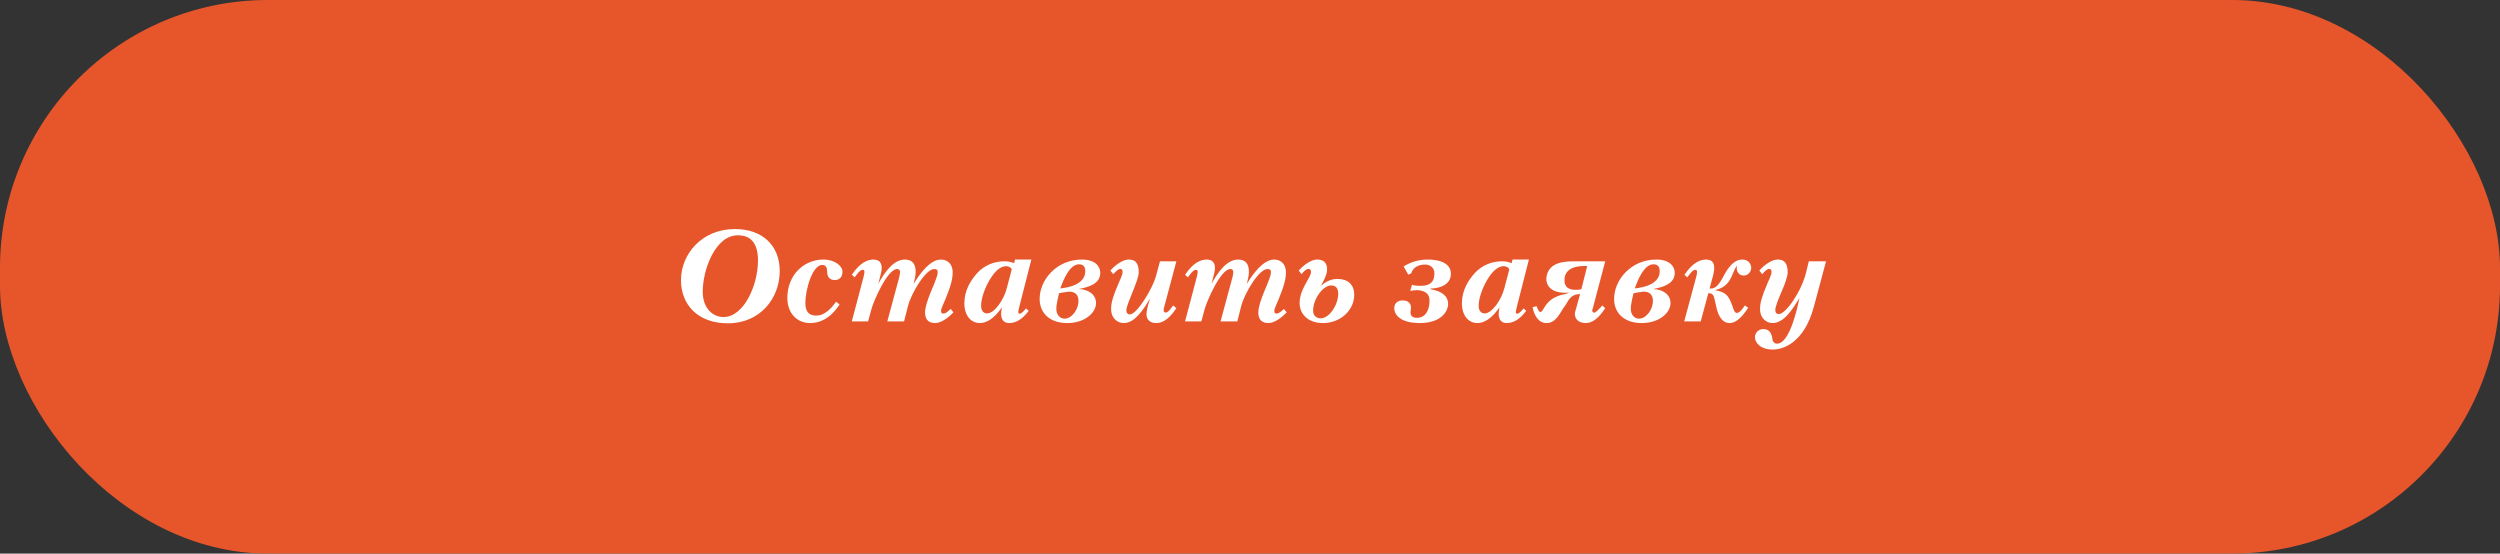
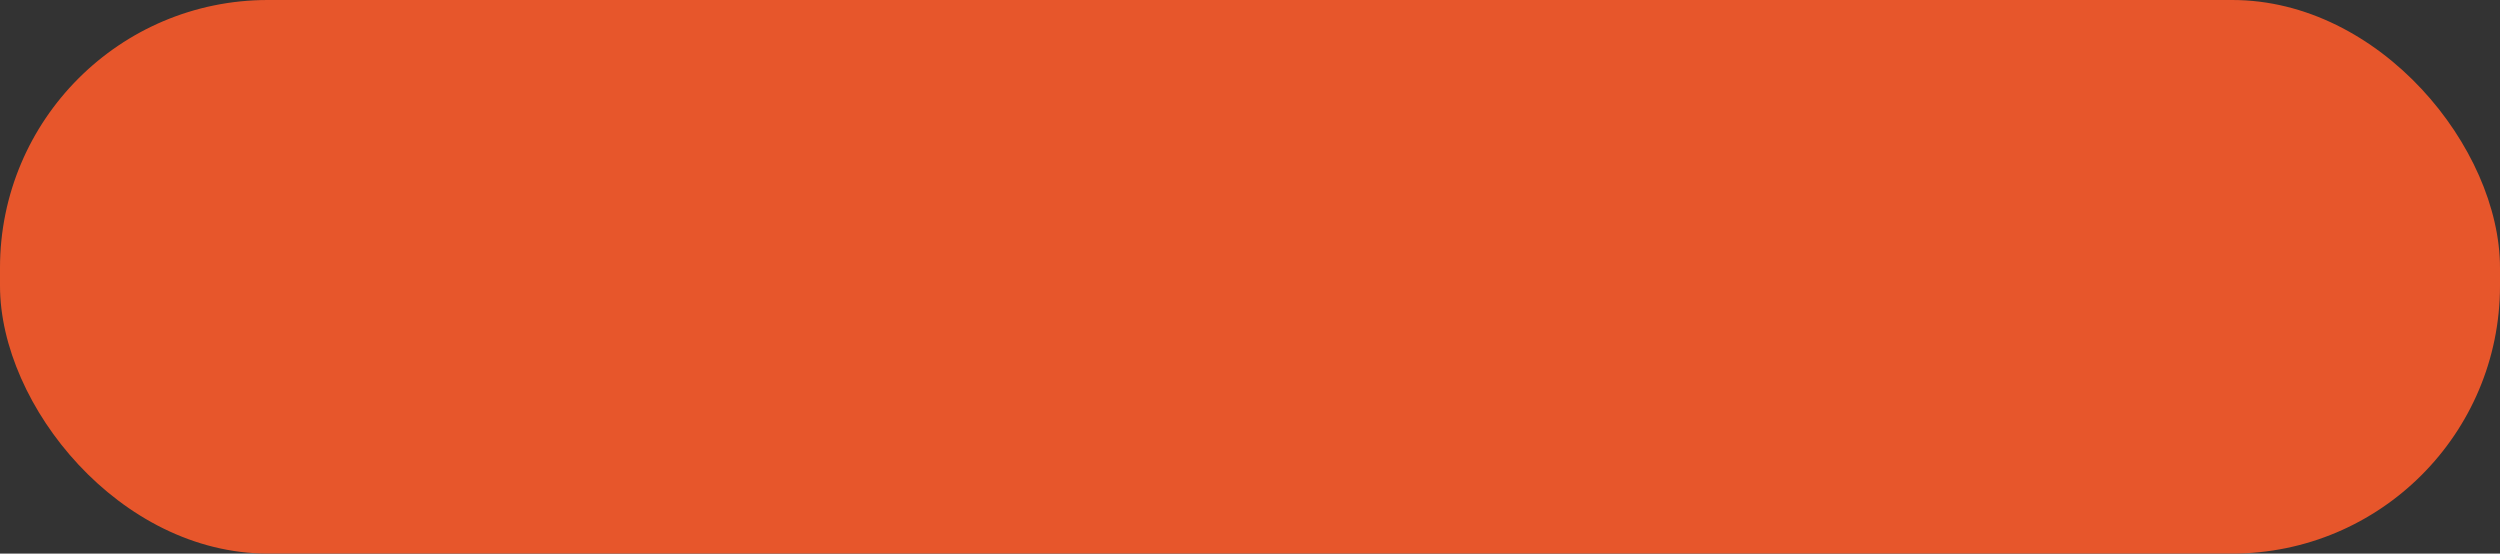
<svg xmlns="http://www.w3.org/2000/svg" width="280" height="62" viewBox="0 0 280 62" fill="none">
  <rect x="0" y="0" width="280" height="62" fill="#333333" stroke="none" />
  <rect width="280" height="62" rx="30" fill="#E7562B" />
-   <path d="M87.33 30.358C87.33 33.354 85.188 36.21 81.52 36.21C78.188 36.21 76.27 34.152 76.27 31.38C76.27 28.482 78.58 25.654 82.318 25.654C85.468 25.654 87.33 27.572 87.33 30.358ZM84.894 29.154C84.894 26.508 83.34 26.354 82.626 26.354C80.12 26.354 78.706 30.19 78.706 32.668C78.706 34.614 79.91 35.51 81.03 35.51C83.298 35.51 84.894 31.982 84.894 29.154ZM94.357 30.428C94.357 31.1 93.951 31.366 93.503 31.366C93.027 31.366 92.705 31.128 92.649 30.582C92.621 30.442 92.649 30.33 92.621 30.204C92.593 29.798 92.341 29.686 92.103 29.672C90.997 29.644 90.199 32.43 90.199 33.942C90.199 35.286 91.025 35.342 91.445 35.342C92.411 35.342 93.167 34.446 93.643 33.802L94.035 34.096C92.929 35.776 91.725 36.182 90.745 36.182C89.275 36.182 88.183 35.104 88.183 33.354C88.183 30.806 90.031 29.07 92.215 29.07C93.517 29.07 94.357 29.798 94.357 30.428ZM106.784 34.978C106.308 35.496 105.454 36.182 104.74 36.182C104.11 36.182 103.606 35.888 103.606 35.006C103.606 34.348 103.956 33.452 104.194 32.836C104.334 32.5 104.474 32.178 104.614 31.828C104.95 30.96 105.02 30.764 105.02 30.456C105.02 30.176 104.852 30.134 104.614 30.134C103.69 30.134 102.066 32.808 101.688 34.292L101.254 36H99.378L100.694 31.128C100.736 30.96 100.806 30.652 100.806 30.498C100.806 30.232 100.694 30.134 100.47 30.134C99.392 30.134 97.852 33.704 97.614 34.572L97.222 36H95.402L96.718 31.016C96.788 30.75 96.816 30.582 96.816 30.428C96.816 30.316 96.788 30.218 96.62 30.218C96.298 30.218 95.948 30.764 95.724 31.058L95.402 30.778C96.368 29.322 97.25 29.07 97.838 29.07C98.538 29.07 98.748 29.518 98.748 29.994C98.748 30.288 98.692 30.512 98.622 30.792L98.37 31.786C98.986 30.652 100.008 29.07 101.338 29.07C102.094 29.07 102.556 29.462 102.556 30.456C102.556 30.806 102.43 31.366 102.318 31.8C103.074 30.568 104.194 29.07 105.384 29.07C106.112 29.07 106.7 29.56 106.7 30.498C106.7 31.17 106.532 31.926 105.916 33.438C105.748 33.844 105.398 34.572 105.398 34.782C105.398 35.02 105.468 35.118 105.622 35.118C105.916 35.118 106.098 34.95 106.476 34.6L106.784 34.978ZM115.512 29.07L114.182 34.278C114.126 34.516 114.042 34.838 114.042 34.95C114.042 35.048 114.084 35.132 114.21 35.132C114.448 35.132 114.798 34.684 114.91 34.544L115.218 34.81C114.476 35.79 113.762 36.182 113.02 36.182C112.474 36.182 112.124 35.846 112.124 35.118C112.124 34.908 112.166 34.684 112.222 34.418C111.27 35.79 110.416 36.182 109.744 36.182C108.722 36.182 108.008 35.314 108.008 33.97C108.008 32.514 108.722 31.394 109.436 30.596C110.304 29.63 111.494 29.266 112.474 29.266C112.964 29.266 113.23 29.336 113.58 29.476L113.678 29.07H115.512ZM113.314 30.19C113.23 29.924 112.936 29.812 112.684 29.812C112.11 29.812 111.48 30.26 110.836 31.352C110.22 32.402 109.884 33.494 109.884 34.278C109.884 34.88 110.248 35.104 110.542 35.104C111.382 35.104 112.418 33.592 112.754 32.304L113.314 30.19ZM123.232 30.526C123.246 31.786 121.958 32.15 120.81 32.374C121.986 32.402 122.77 33.06 122.756 33.956C122.742 35.076 121.426 36.196 119.508 36.182C117.744 36.182 116.512 35.216 116.442 33.62C116.358 31.408 118.318 29.042 121.216 29.07C122.728 29.084 123.218 29.896 123.232 30.526ZM121.538 30.204C121.51 29.924 121.37 29.602 120.852 29.602C119.788 29.602 119.116 31.31 118.752 32.304C121.426 32.024 121.608 30.778 121.538 30.204ZM120.782 33.592C120.712 32.626 119.886 32.654 119.648 32.668C119.41 32.696 119.228 32.752 118.99 32.766C118.864 32.794 118.738 32.836 118.612 32.836C118.514 33.228 118.36 33.942 118.318 34.348C118.22 35.3 118.752 35.678 119.228 35.692C120.012 35.706 120.852 34.642 120.782 33.592ZM131.753 34.516C130.745 36.042 129.947 36.182 129.485 36.182C128.771 36.182 128.407 35.762 128.407 35.202C128.407 34.964 128.477 34.586 128.533 34.376L128.799 33.438C127.441 35.79 126.559 36.182 125.845 36.182C125.201 36.182 124.445 35.692 124.445 34.6C124.445 33.886 124.655 33.214 125.229 31.842C125.397 31.436 125.733 30.792 125.733 30.456C125.733 30.218 125.635 30.12 125.467 30.12C125.257 30.12 125.019 30.344 124.683 30.708L124.361 30.302C124.501 30.134 125.495 29.07 126.433 29.07C127.035 29.07 127.539 29.336 127.539 30.484C127.539 30.96 127.203 31.814 126.951 32.444C126.531 33.508 126.153 34.376 126.153 34.74C126.153 35.132 126.377 35.216 126.531 35.216C127.371 35.216 129.107 32.234 129.443 31.016L129.919 29.266H131.753L130.451 34.152C130.381 34.418 130.325 34.558 130.325 34.74C130.325 34.922 130.423 35.006 130.549 35.006C130.829 35.006 131.123 34.586 131.389 34.208L131.753 34.516ZM144.108 34.978C143.632 35.496 142.778 36.182 142.064 36.182C141.434 36.182 140.93 35.888 140.93 35.006C140.93 34.348 141.28 33.452 141.518 32.836C141.658 32.5 141.798 32.178 141.938 31.828C142.274 30.96 142.344 30.764 142.344 30.456C142.344 30.176 142.176 30.134 141.938 30.134C141.014 30.134 139.39 32.808 139.012 34.292L138.578 36H136.702L138.018 31.128C138.06 30.96 138.13 30.652 138.13 30.498C138.13 30.232 138.018 30.134 137.794 30.134C136.716 30.134 135.176 33.704 134.938 34.572L134.546 36H132.726L134.042 31.016C134.112 30.75 134.14 30.582 134.14 30.428C134.14 30.316 134.112 30.218 133.944 30.218C133.622 30.218 133.272 30.764 133.048 31.058L132.726 30.778C133.692 29.322 134.574 29.07 135.162 29.07C135.862 29.07 136.072 29.518 136.072 29.994C136.072 30.288 136.016 30.512 135.946 30.792L135.694 31.786C136.31 30.652 137.332 29.07 138.662 29.07C139.418 29.07 139.88 29.462 139.88 30.456C139.88 30.806 139.754 31.366 139.642 31.8C140.398 30.568 141.518 29.07 142.708 29.07C143.436 29.07 144.024 29.56 144.024 30.498C144.024 31.17 143.856 31.926 143.24 33.438C143.072 33.844 142.722 34.572 142.722 34.782C142.722 35.02 142.792 35.118 142.946 35.118C143.24 35.118 143.422 34.95 143.8 34.6L144.108 34.978ZM151.674 33.032C151.674 34.698 150.176 36.182 148.174 36.182C146.536 36.182 145.556 35.216 145.556 33.914C145.556 33.494 145.64 32.906 146.13 31.968C146.62 31.044 146.83 30.792 146.83 30.456C146.83 30.218 146.732 30.12 146.564 30.12C146.312 30.12 146.032 30.358 145.78 30.708L145.458 30.302C145.598 30.134 146.592 29.07 147.53 29.07C148.132 29.07 148.636 29.322 148.636 30.19C148.636 30.638 148.384 31.184 148.132 31.66L147.936 32.024C148.3 31.702 148.902 31.24 149.798 31.24C150.946 31.24 151.674 31.856 151.674 33.032ZM149.882 32.892C149.882 32.066 149.378 31.968 149.084 31.968C148.174 31.968 147.068 33.48 147.068 34.796C147.068 35.44 147.53 35.65 147.936 35.65C148.86 35.65 149.882 34.166 149.882 32.892ZM162.499 30.666C162.499 31.772 161.463 32.29 160.217 32.318L160.203 32.388C161.463 32.598 162.163 33.144 162.191 34.012C162.205 34.74 161.547 36.182 159.013 36.182C156.913 36.182 156.157 35.3 156.157 34.516C156.157 33.984 156.521 33.648 157.081 33.648C157.725 33.648 158.033 33.984 158.033 34.474C158.033 34.614 157.977 34.796 157.977 34.978C157.977 35.426 158.257 35.594 158.705 35.594C159.657 35.594 160.119 34.726 160.105 33.662C160.105 32.71 159.321 32.5 158.649 32.5C158.383 32.5 158.131 32.542 157.949 32.584L158.145 31.884C158.313 31.968 158.565 32.01 159.111 32.01C160.413 32.01 160.651 31.338 160.651 30.61C160.651 29.98 160.189 29.63 159.615 29.63C158.901 29.63 158.257 29.924 158.061 30.61L157.725 30.764L157.207 29.84C157.837 29.448 158.747 29.07 159.853 29.07C161.827 29.07 162.499 29.812 162.499 30.666ZM171.238 29.07L169.908 34.278C169.852 34.516 169.768 34.838 169.768 34.95C169.768 35.048 169.81 35.132 169.936 35.132C170.174 35.132 170.524 34.684 170.636 34.544L170.944 34.81C170.202 35.79 169.488 36.182 168.746 36.182C168.2 36.182 167.85 35.846 167.85 35.118C167.85 34.908 167.892 34.684 167.948 34.418C166.996 35.79 166.142 36.182 165.47 36.182C164.448 36.182 163.734 35.314 163.734 33.97C163.734 32.514 164.448 31.394 165.162 30.596C166.03 29.63 167.22 29.266 168.2 29.266C168.69 29.266 168.956 29.336 169.306 29.476L169.404 29.07H171.238ZM169.04 30.19C168.956 29.924 168.662 29.812 168.41 29.812C167.836 29.812 167.206 30.26 166.562 31.352C165.946 32.402 165.61 33.494 165.61 34.278C165.61 34.88 165.974 35.104 166.268 35.104C167.108 35.104 168.144 33.592 168.48 32.304L169.04 30.19ZM179.784 34.516C179.014 35.692 178.314 36.182 177.6 36.182C177.04 36.182 176.41 35.93 176.382 35.174C176.382 34.95 176.48 34.726 176.536 34.516L176.97 32.934C176.2 32.962 175.878 33.256 175.542 33.83C175.402 34.068 175.262 34.292 175.108 34.488C174.506 35.482 174.072 36.21 173.162 36.182C172.196 36.154 171.776 35.104 171.65 34.404L172.098 34.292C172.126 34.376 172.168 34.474 172.196 34.544C172.224 34.614 172.252 34.67 172.294 34.74C172.364 34.908 172.49 34.95 172.574 34.95C172.63 34.908 172.728 34.838 172.77 34.74C172.868 34.614 172.896 34.544 172.966 34.432C173.204 34.04 173.666 33.382 174.772 33.06C174.968 33.004 175.164 32.962 175.402 32.906C175.514 32.85 175.612 32.836 175.766 32.766C173.526 32.962 173.092 31.772 173.204 31.016C173.484 29.238 175.444 29.266 176.564 29.266H177.922H179.784L178.398 34.516C178.342 34.614 178.314 34.74 178.342 34.838C178.37 35.006 178.482 35.034 178.58 35.006C178.664 35.006 178.706 34.95 178.79 34.88C178.888 34.81 178.986 34.726 179.084 34.614C179.21 34.488 179.336 34.376 179.448 34.208L179.784 34.516ZM177.768 29.798C175.584 29.7 175.192 30.68 175.22 31.464C175.234 31.996 175.542 32.668 177.11 32.402L177.768 29.798ZM187.572 30.526C187.586 31.786 186.298 32.15 185.15 32.374C186.326 32.402 187.11 33.06 187.096 33.956C187.082 35.076 185.766 36.196 183.848 36.182C182.084 36.182 180.852 35.216 180.782 33.62C180.698 31.408 182.658 29.042 185.556 29.07C187.068 29.084 187.558 29.896 187.572 30.526ZM185.878 30.204C185.85 29.924 185.71 29.602 185.192 29.602C184.128 29.602 183.456 31.31 183.092 32.304C185.766 32.024 185.948 30.778 185.878 30.204ZM185.122 33.592C185.052 32.626 184.226 32.654 183.988 32.668C183.75 32.696 183.568 32.752 183.33 32.766C183.204 32.794 183.078 32.836 182.952 32.836C182.854 33.228 182.7 33.942 182.658 34.348C182.56 35.3 183.092 35.678 183.568 35.692C184.352 35.706 185.192 34.642 185.122 33.592ZM191.865 30.862L191.473 32.304C191.515 32.304 191.557 32.318 191.613 32.318C191.865 32.318 192.243 32.22 192.649 31.59C192.831 31.324 192.971 31.044 193.125 30.764C193.615 29.896 194.217 29.07 195.141 29.07C195.771 29.07 196.135 29.518 196.135 30.008C196.135 30.442 195.771 30.862 195.295 30.862C194.861 30.862 194.511 30.526 194.511 30.05C194.511 29.966 194.525 29.868 194.553 29.77C194.483 29.826 194.385 29.896 194.063 30.68C193.727 31.492 193.349 32.192 192.075 32.5C193.237 32.724 193.559 32.99 194.007 34.208C194.119 34.502 194.217 35.048 194.525 35.048C194.861 35.048 195.253 34.474 195.421 34.208L195.799 34.474C195.323 35.174 194.595 36.182 193.713 36.182C192.719 36.168 192.383 35.048 192.243 34.446C192.159 34.11 192.089 33.802 192.019 33.466C191.935 33.088 191.823 32.836 191.333 32.836L190.479 36H188.631L189.975 31.016C190.031 30.806 190.073 30.596 190.073 30.47C190.073 30.33 190.045 30.218 189.877 30.218C189.555 30.218 189.205 30.764 188.981 31.058L188.659 30.778C189.625 29.322 190.507 29.07 191.095 29.07C191.795 29.07 191.991 29.518 191.991 29.994C191.991 30.26 191.935 30.582 191.865 30.862ZM204.518 29.266L203.146 34.376C202.068 38.38 199.716 39.15 198.568 39.15C197.196 39.15 196.552 38.408 196.552 37.75C196.552 37.372 196.874 36.854 197.49 36.854C197.714 36.854 198.218 36.91 198.4 37.512C198.456 37.61 198.484 37.75 198.498 37.89C198.498 38.03 198.568 38.492 199.044 38.492C199.674 38.492 200.654 37.61 201.536 33.382C200.78 34.614 199.814 36.182 198.526 36.182C197.882 36.182 197.126 35.692 197.126 34.6C197.126 33.886 197.336 33.214 197.91 31.842C198.078 31.436 198.414 30.792 198.414 30.456C198.414 30.218 198.316 30.12 198.148 30.12C197.91 30.12 197.7 30.344 197.364 30.708L197.042 30.302C197.182 30.134 198.176 29.07 199.114 29.07C199.716 29.07 200.22 29.336 200.22 30.484C200.22 30.96 199.898 31.828 199.632 32.444C199.128 33.592 198.834 34.376 198.834 34.698C198.834 35.09 199.03 35.174 199.24 35.174C199.996 35.174 201.76 32.668 202.278 30.526L202.586 29.266H204.518Z" fill="white" />
</svg>